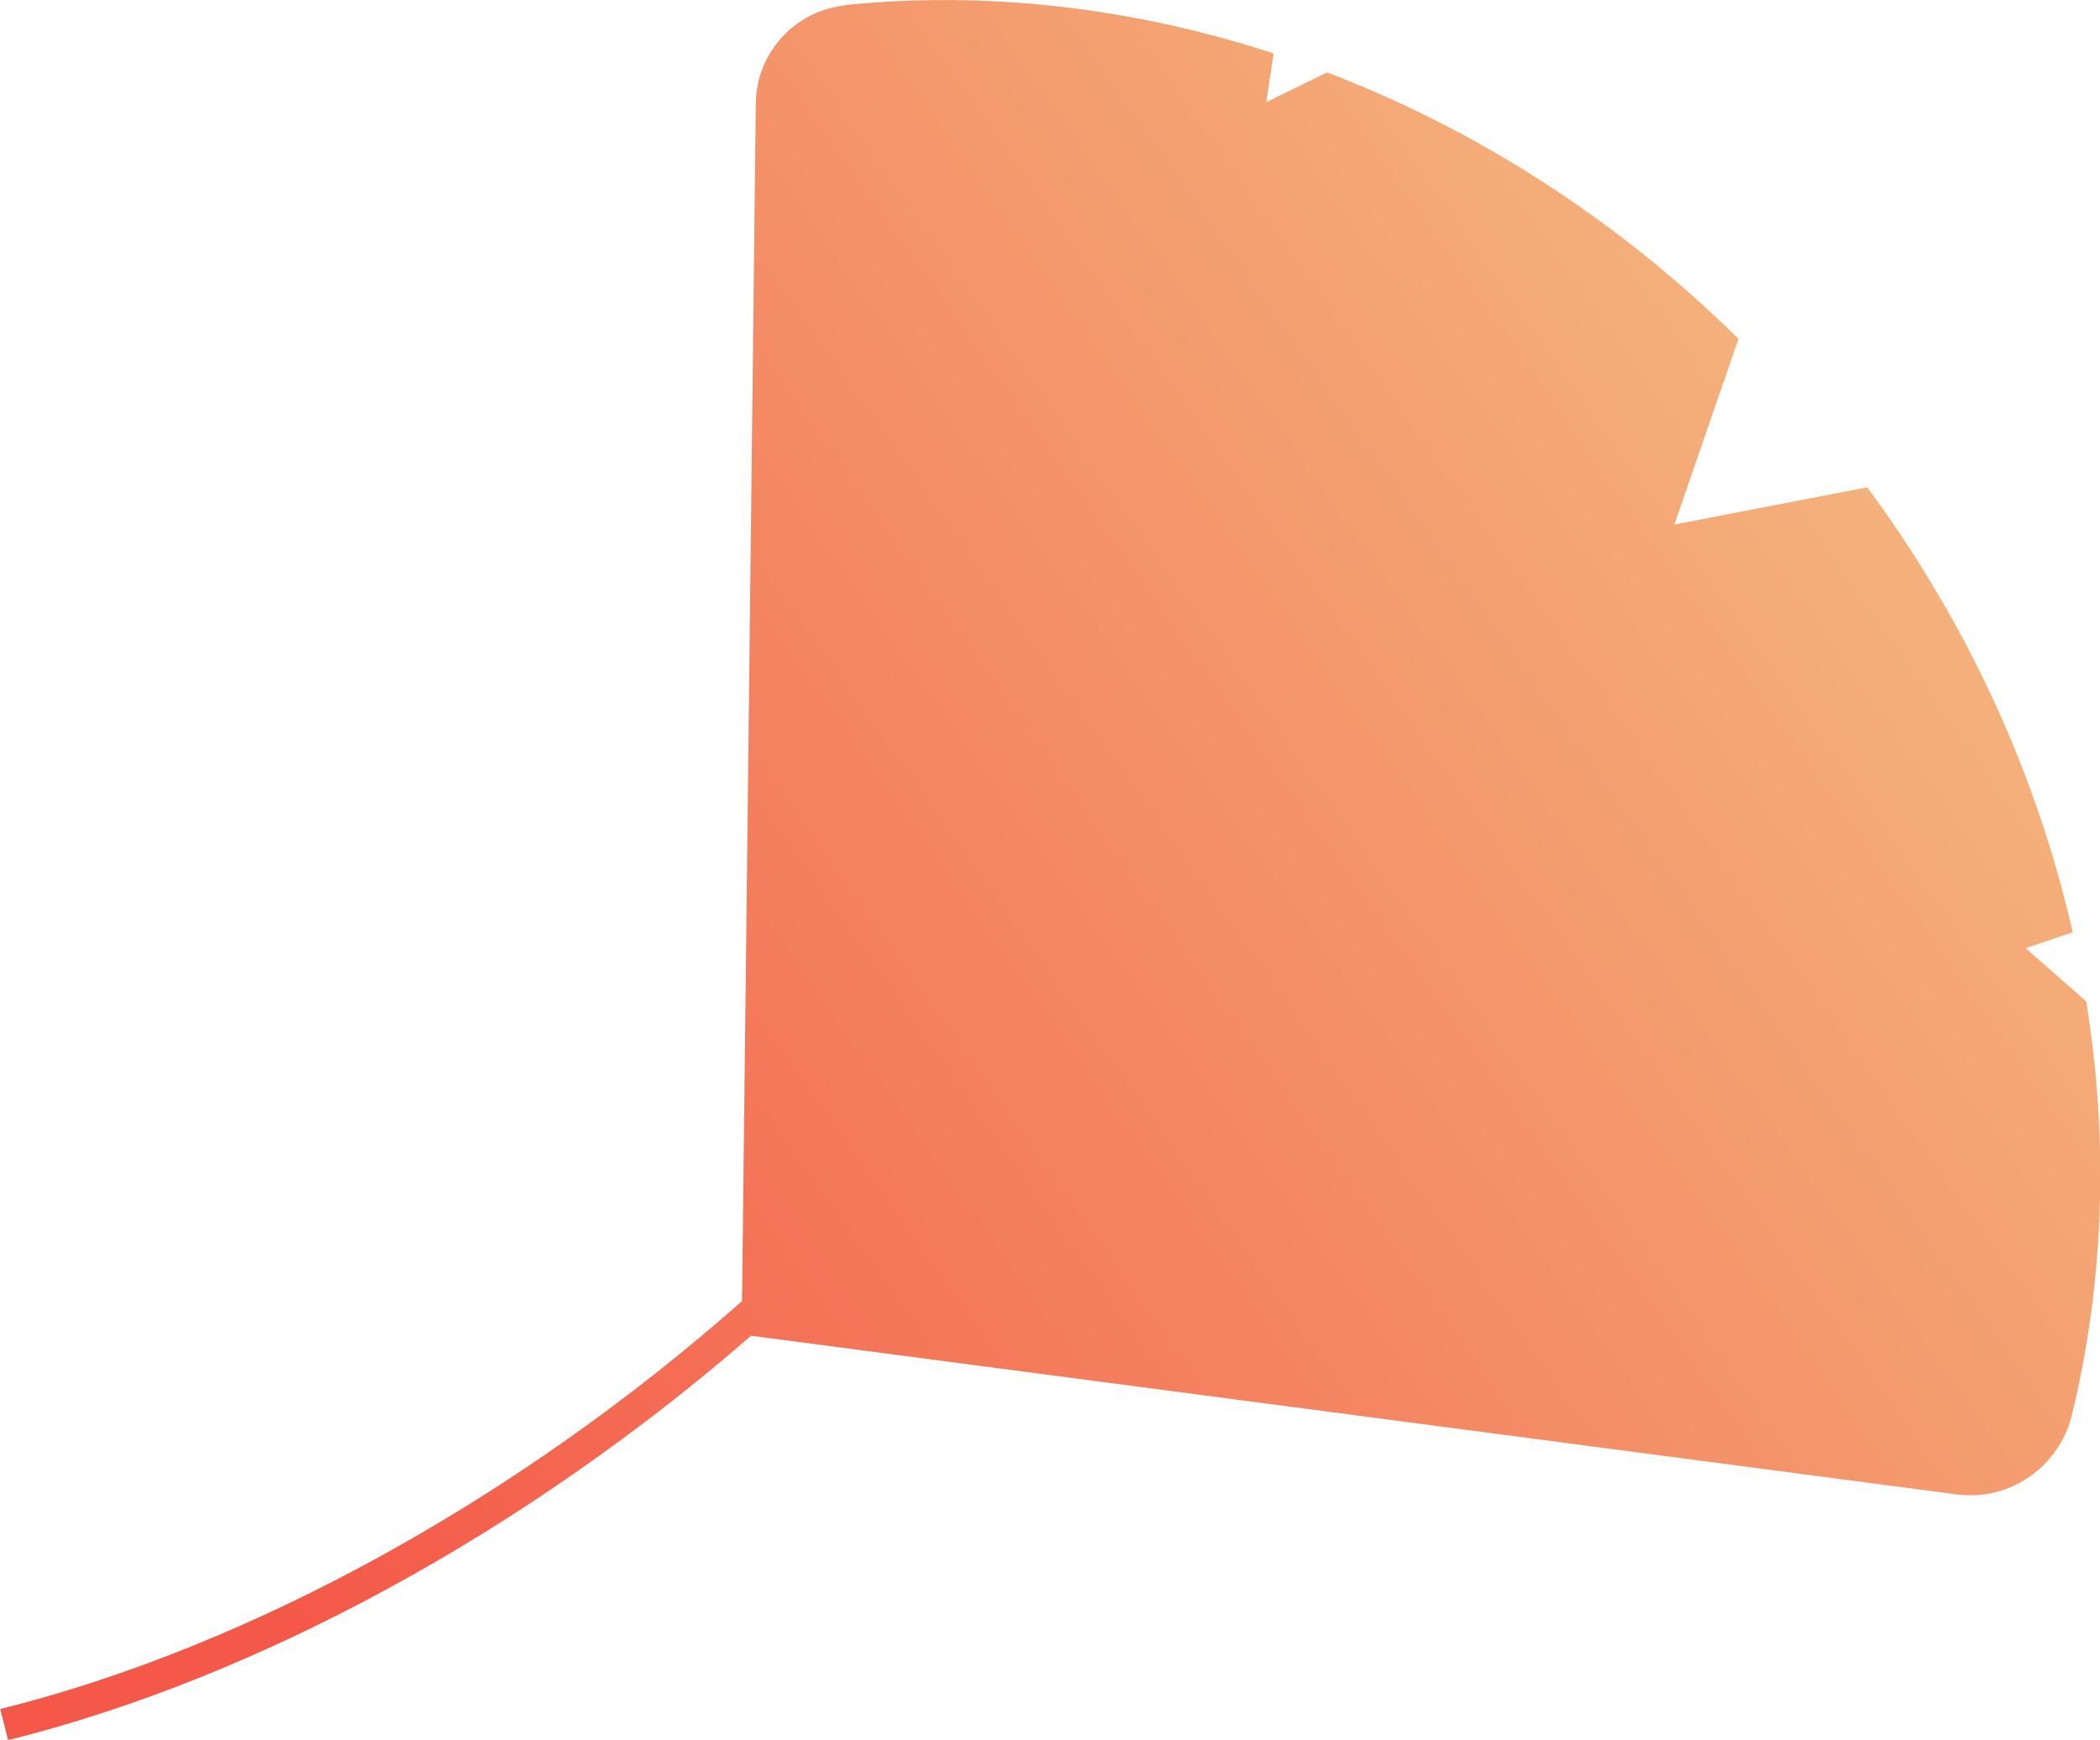
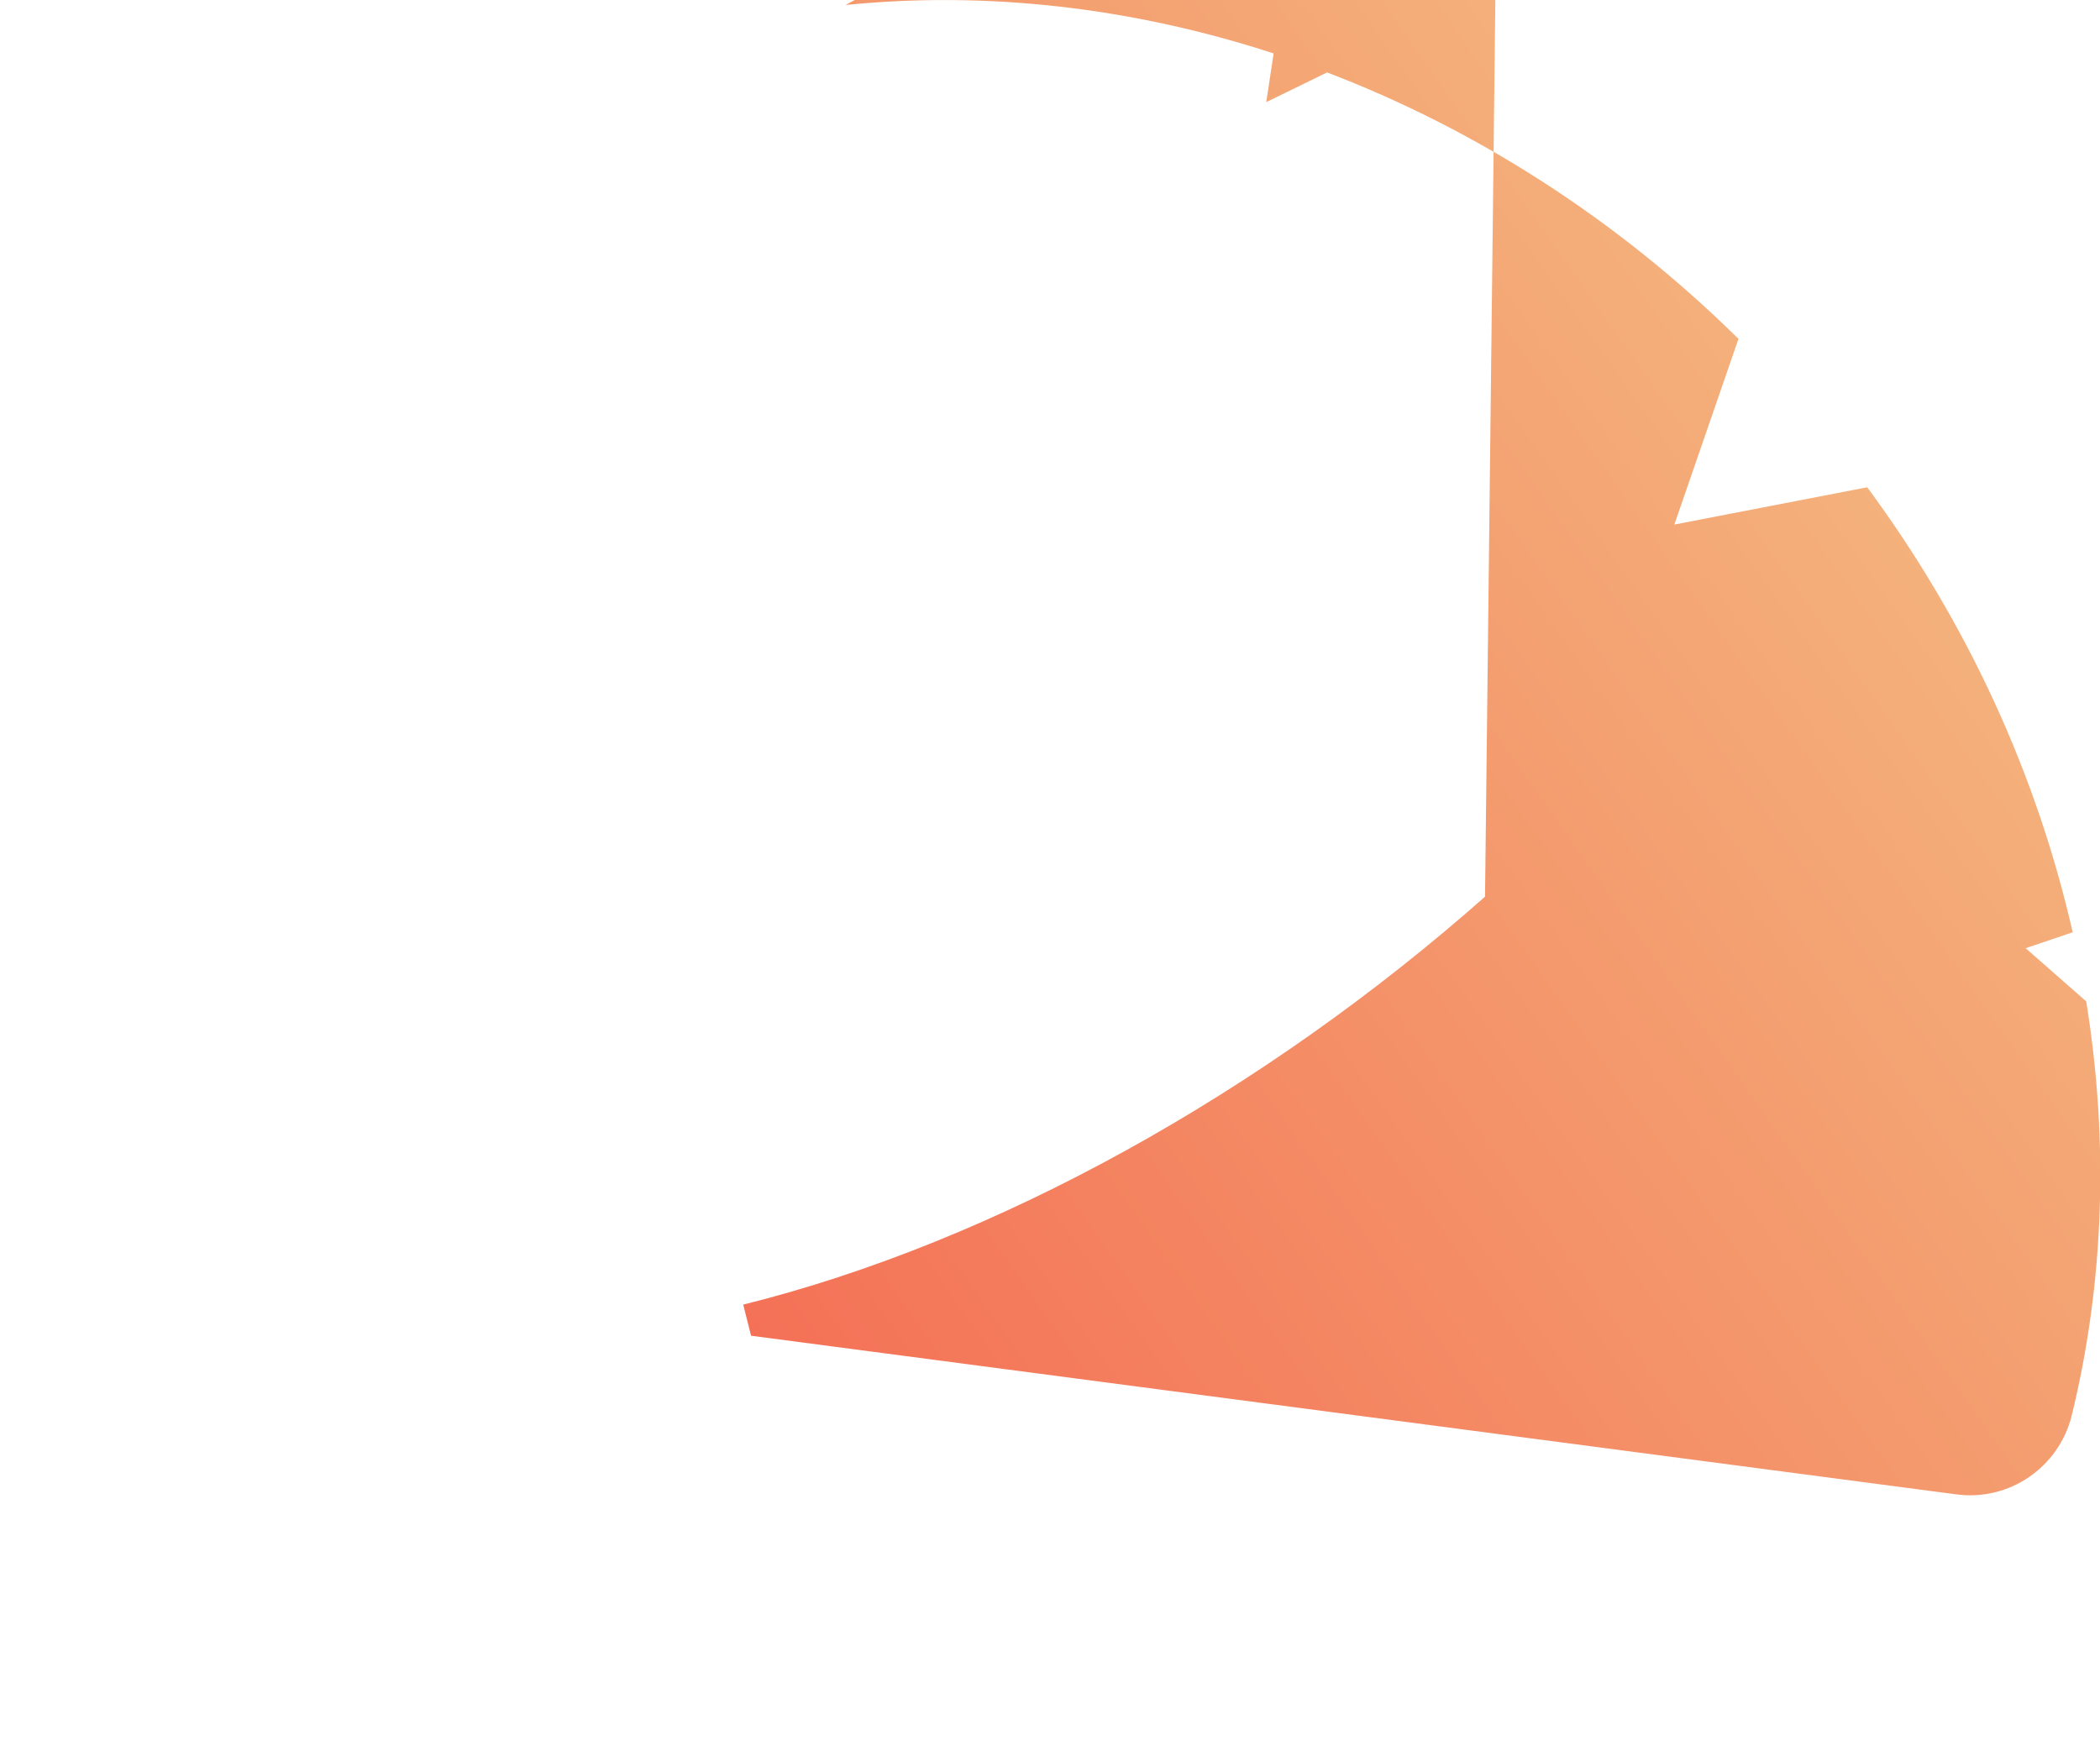
<svg xmlns="http://www.w3.org/2000/svg" id="_レイヤー_1" viewBox="0 0 88.41 73.26">
  <defs>
    <style>.cls-1{fill:url(#_名称未設定グラデーション_5);opacity:1;stroke-width:0px;}</style>
    <linearGradient id="_名称未設定グラデーション_5" x1="2101.91" y1="143.88" x2="2207.1" y2="243.56" gradientTransform="translate(2212.96 153.12) rotate(-171.76) scale(1 -1)" gradientUnits="userSpaceOnUse">
      <stop offset=".19" stop-color="#f4c184" />
      <stop offset=".86" stop-color="#f45848" />
    </linearGradient>
  </defs>
-   <path class="cls-1" d="m35.6.21c5.93-.6,12.07.1,18.02,2.04l-.31,2.05,2.56-1.25c6.23,2.38,12.17,6.14,17.32,11.22l-2.7,7.82,8.12-1.57c4.3,5.82,7.17,12.23,8.65,18.74l-1.98.67,2.55,2.24c.96,5.93.75,11.87-.61,17.44-.54,2.18-2.63,3.62-4.86,3.32l-50.74-6.68c-9.39,8.17-20.64,14.38-31.28,17.03l-.33-1.31c10.64-2.65,21.9-8.93,31.23-17.18l.58-50.44c.02-2.14,1.66-3.91,3.79-4.13Z" />
+   <path class="cls-1" d="m35.6.21c5.93-.6,12.07.1,18.02,2.04l-.31,2.05,2.56-1.25c6.23,2.38,12.17,6.14,17.32,11.22l-2.7,7.82,8.12-1.57c4.3,5.82,7.17,12.23,8.65,18.74l-1.98.67,2.55,2.24c.96,5.93.75,11.87-.61,17.44-.54,2.18-2.63,3.62-4.86,3.32l-50.74-6.68l-.33-1.31c10.64-2.65,21.9-8.93,31.23-17.18l.58-50.44c.02-2.14,1.66-3.91,3.79-4.13Z" />
</svg>